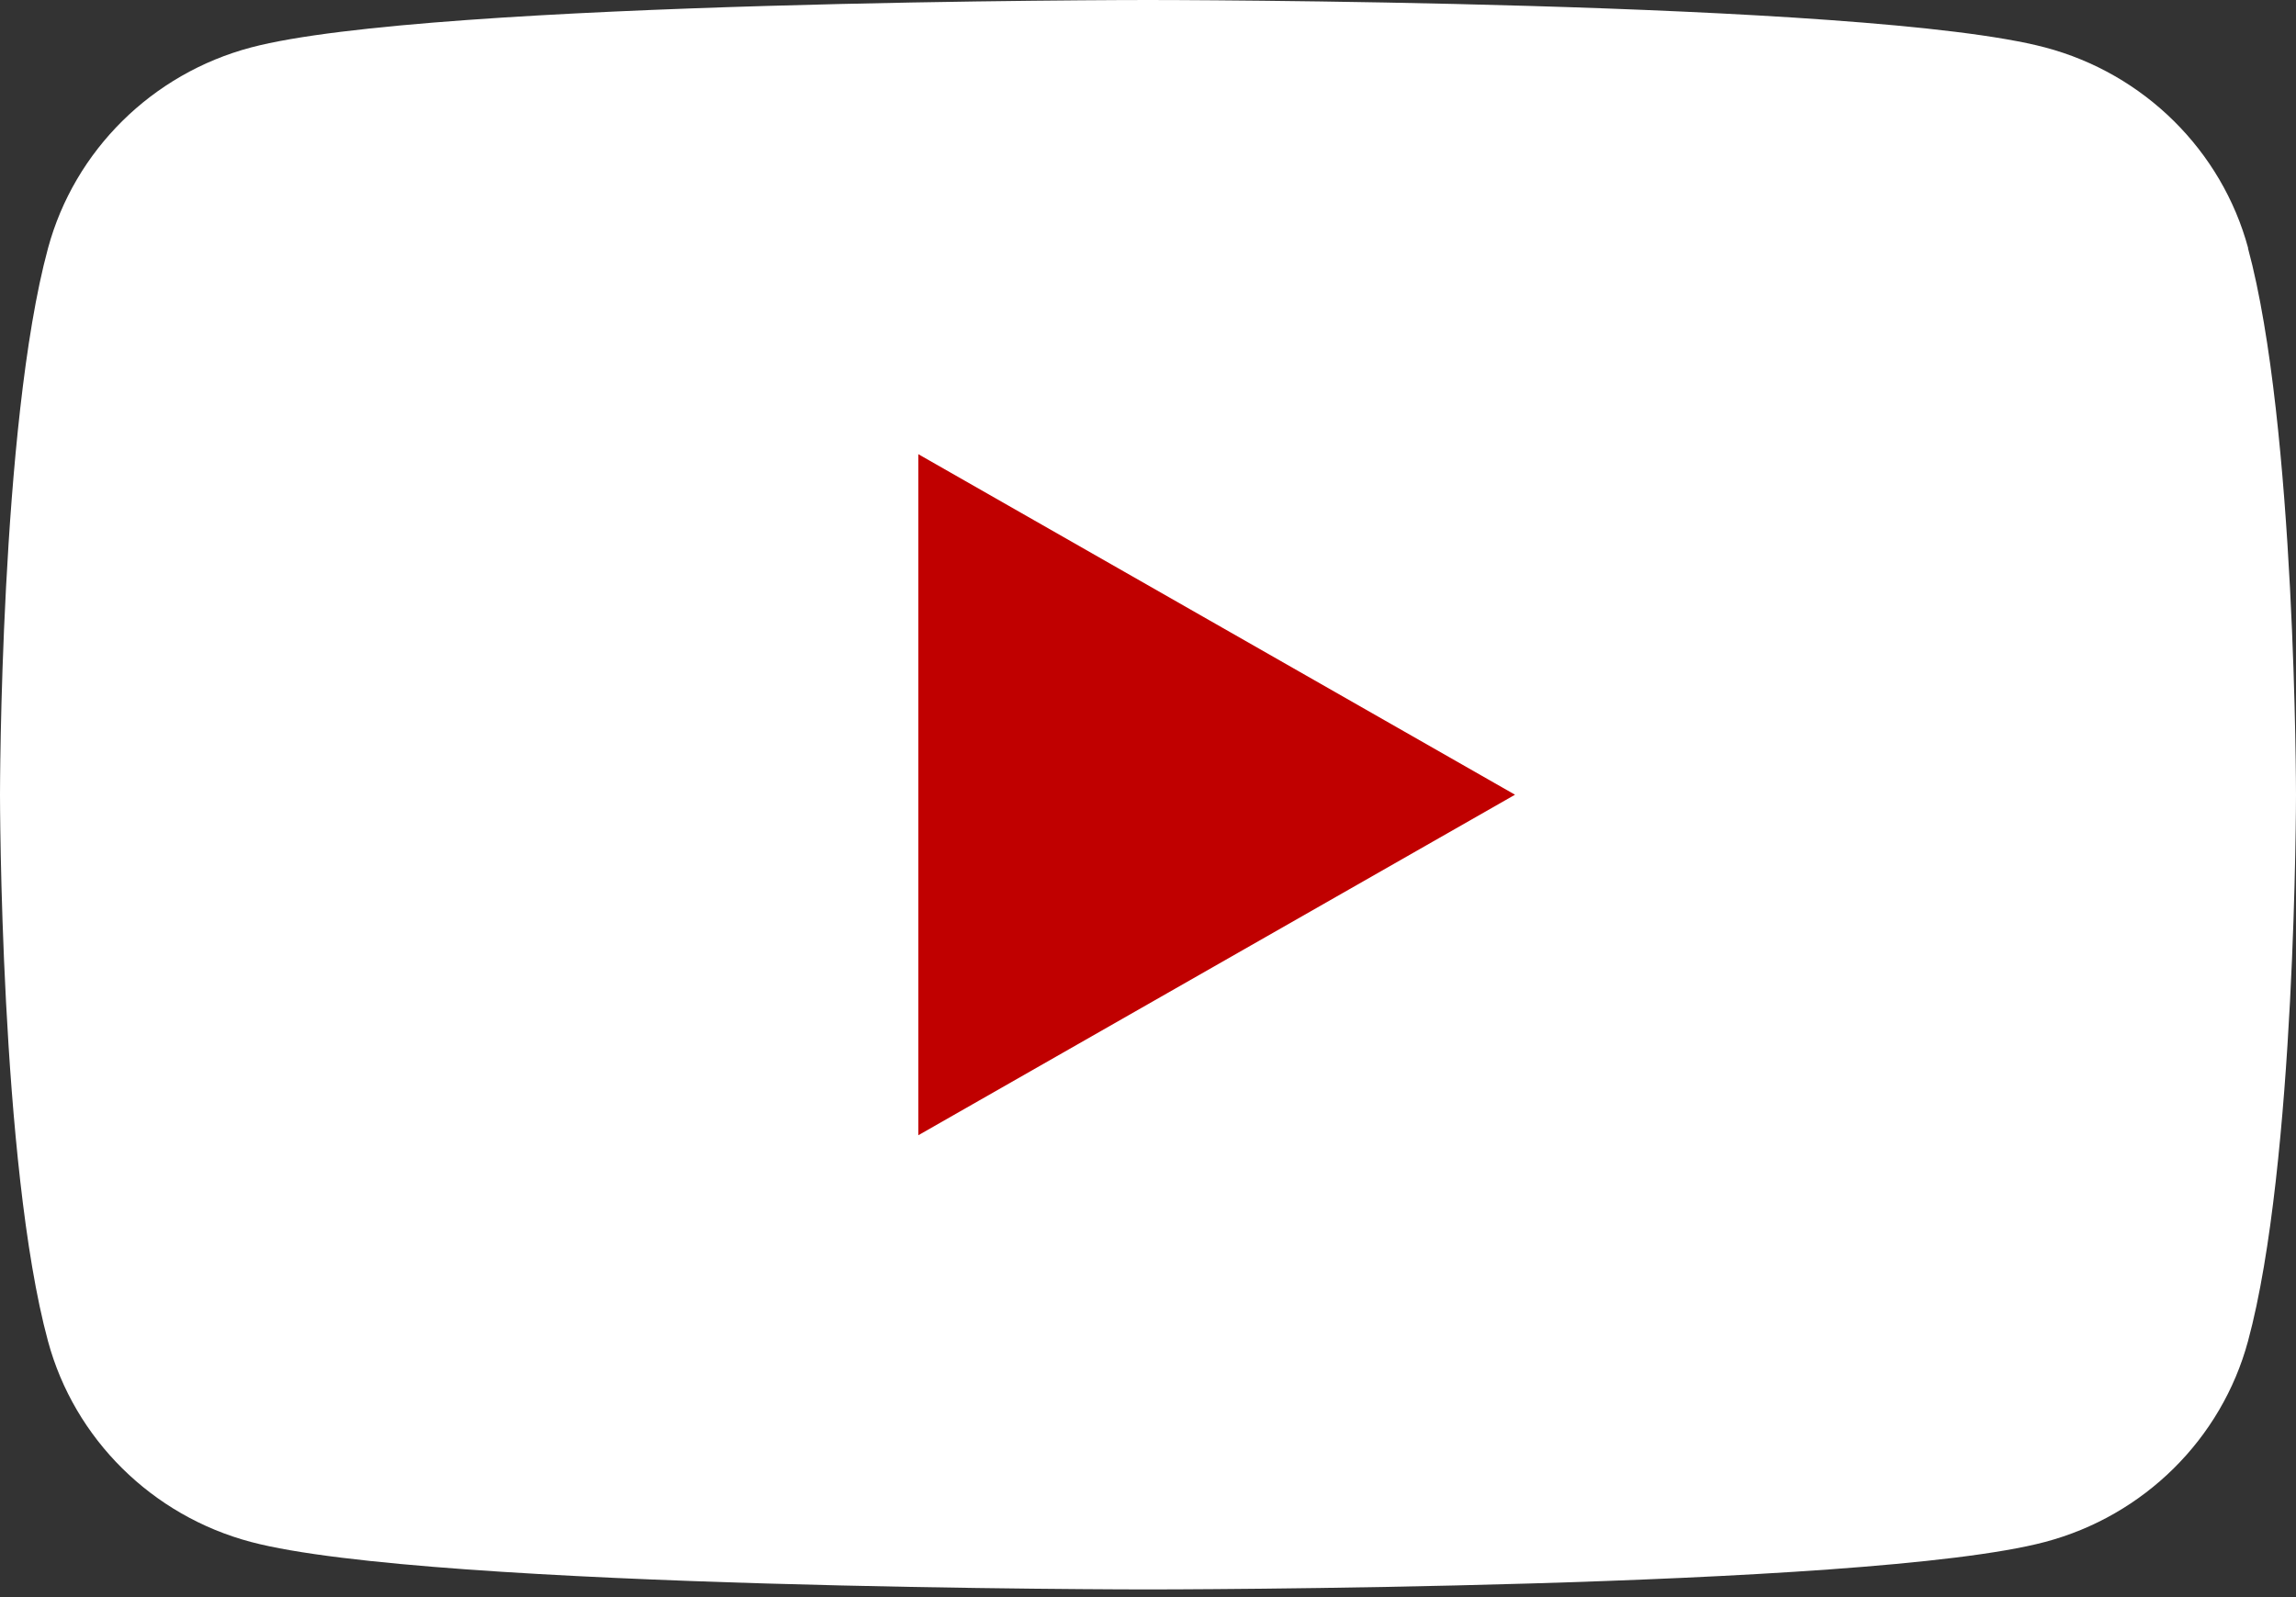
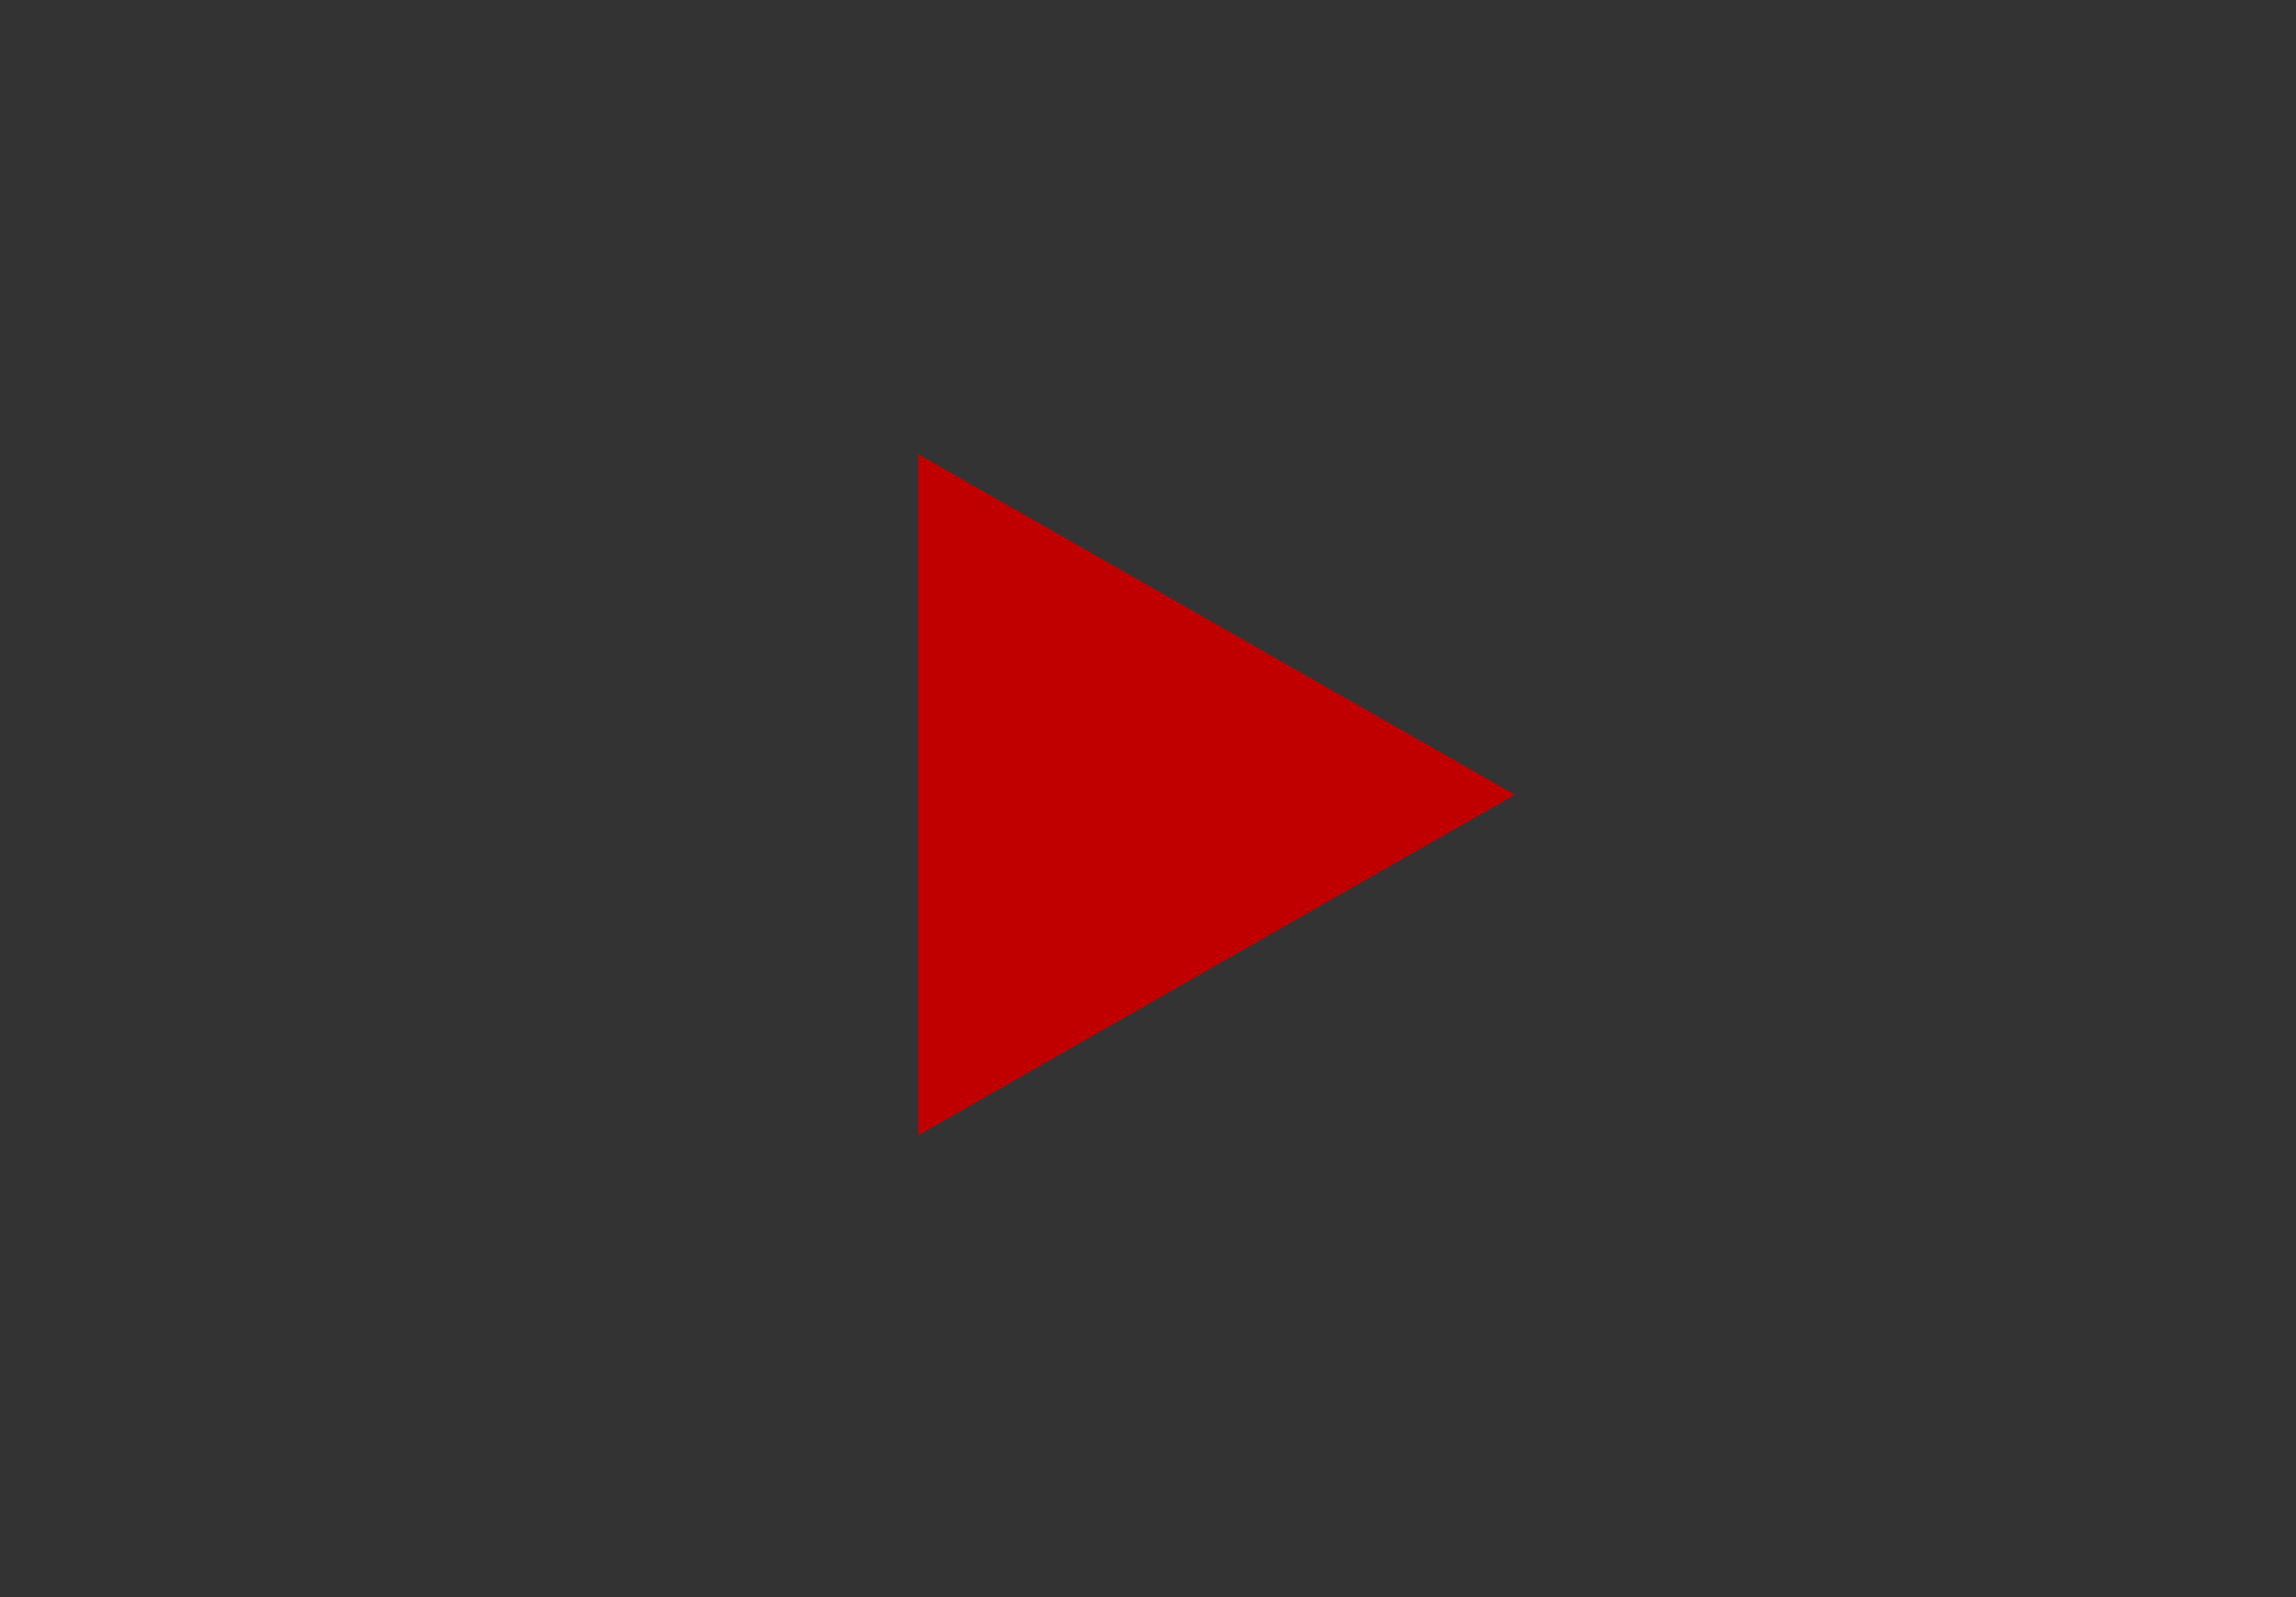
<svg xmlns="http://www.w3.org/2000/svg" width="46" height="32" viewBox="0 0 46 32" fill="none">
  <rect x="0" y="0" width="46" height="32" fill="#333333" stroke="none" />
-   <path d="M45.042 4.973C44.512 3.015 42.956 1.475 40.975 0.951C37.385 0 23 0 23 0C23 0 8.615 0 5.029 0.951C3.048 1.475 1.492 3.015 0.962 4.973C0 8.52 0 15.923 0 15.923C0 15.923 0 23.327 0.962 26.873C1.492 28.832 3.048 30.371 5.029 30.895C8.615 31.846 23 31.846 23 31.846C23 31.846 37.385 31.846 40.971 30.895C42.952 30.371 44.508 28.832 45.038 26.873C46 23.327 46 15.923 46 15.923C46 15.923 46 8.52 45.038 4.973H45.042Z" fill="white" />
  <path d="M18.398 22.746V9.1L30.353 15.923L18.398 22.746Z" fill="#C00000" />
</svg>